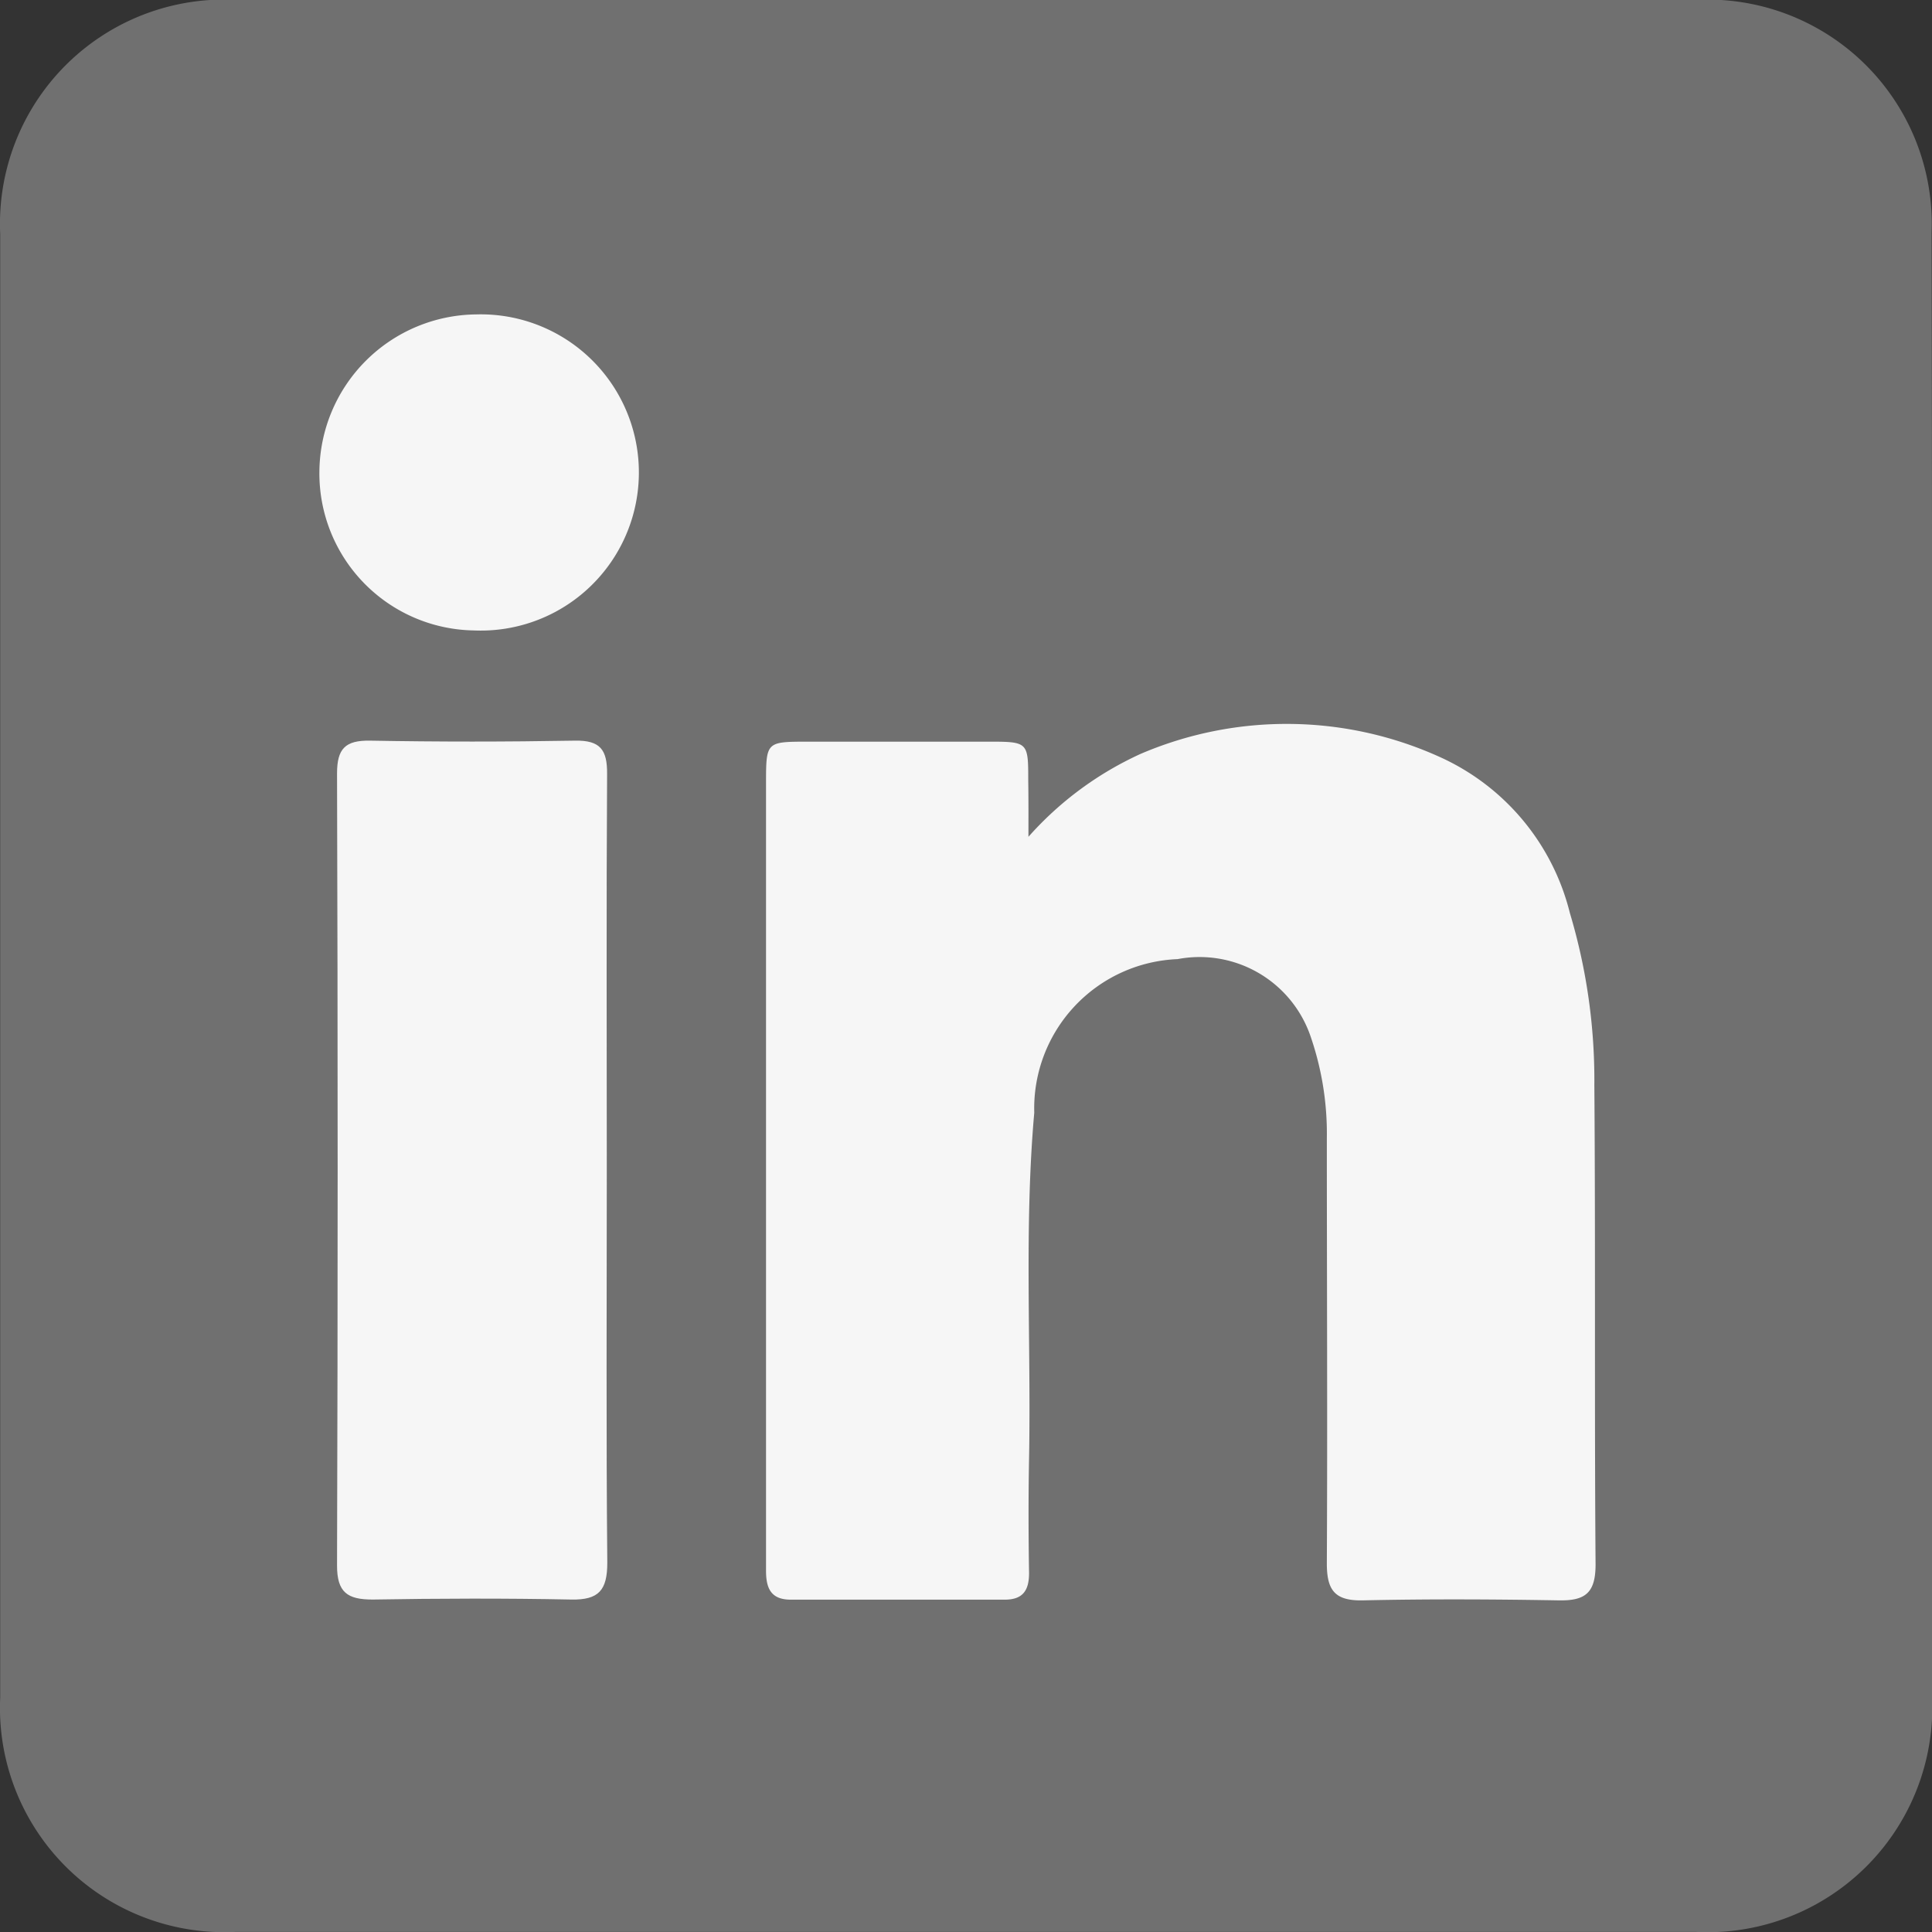
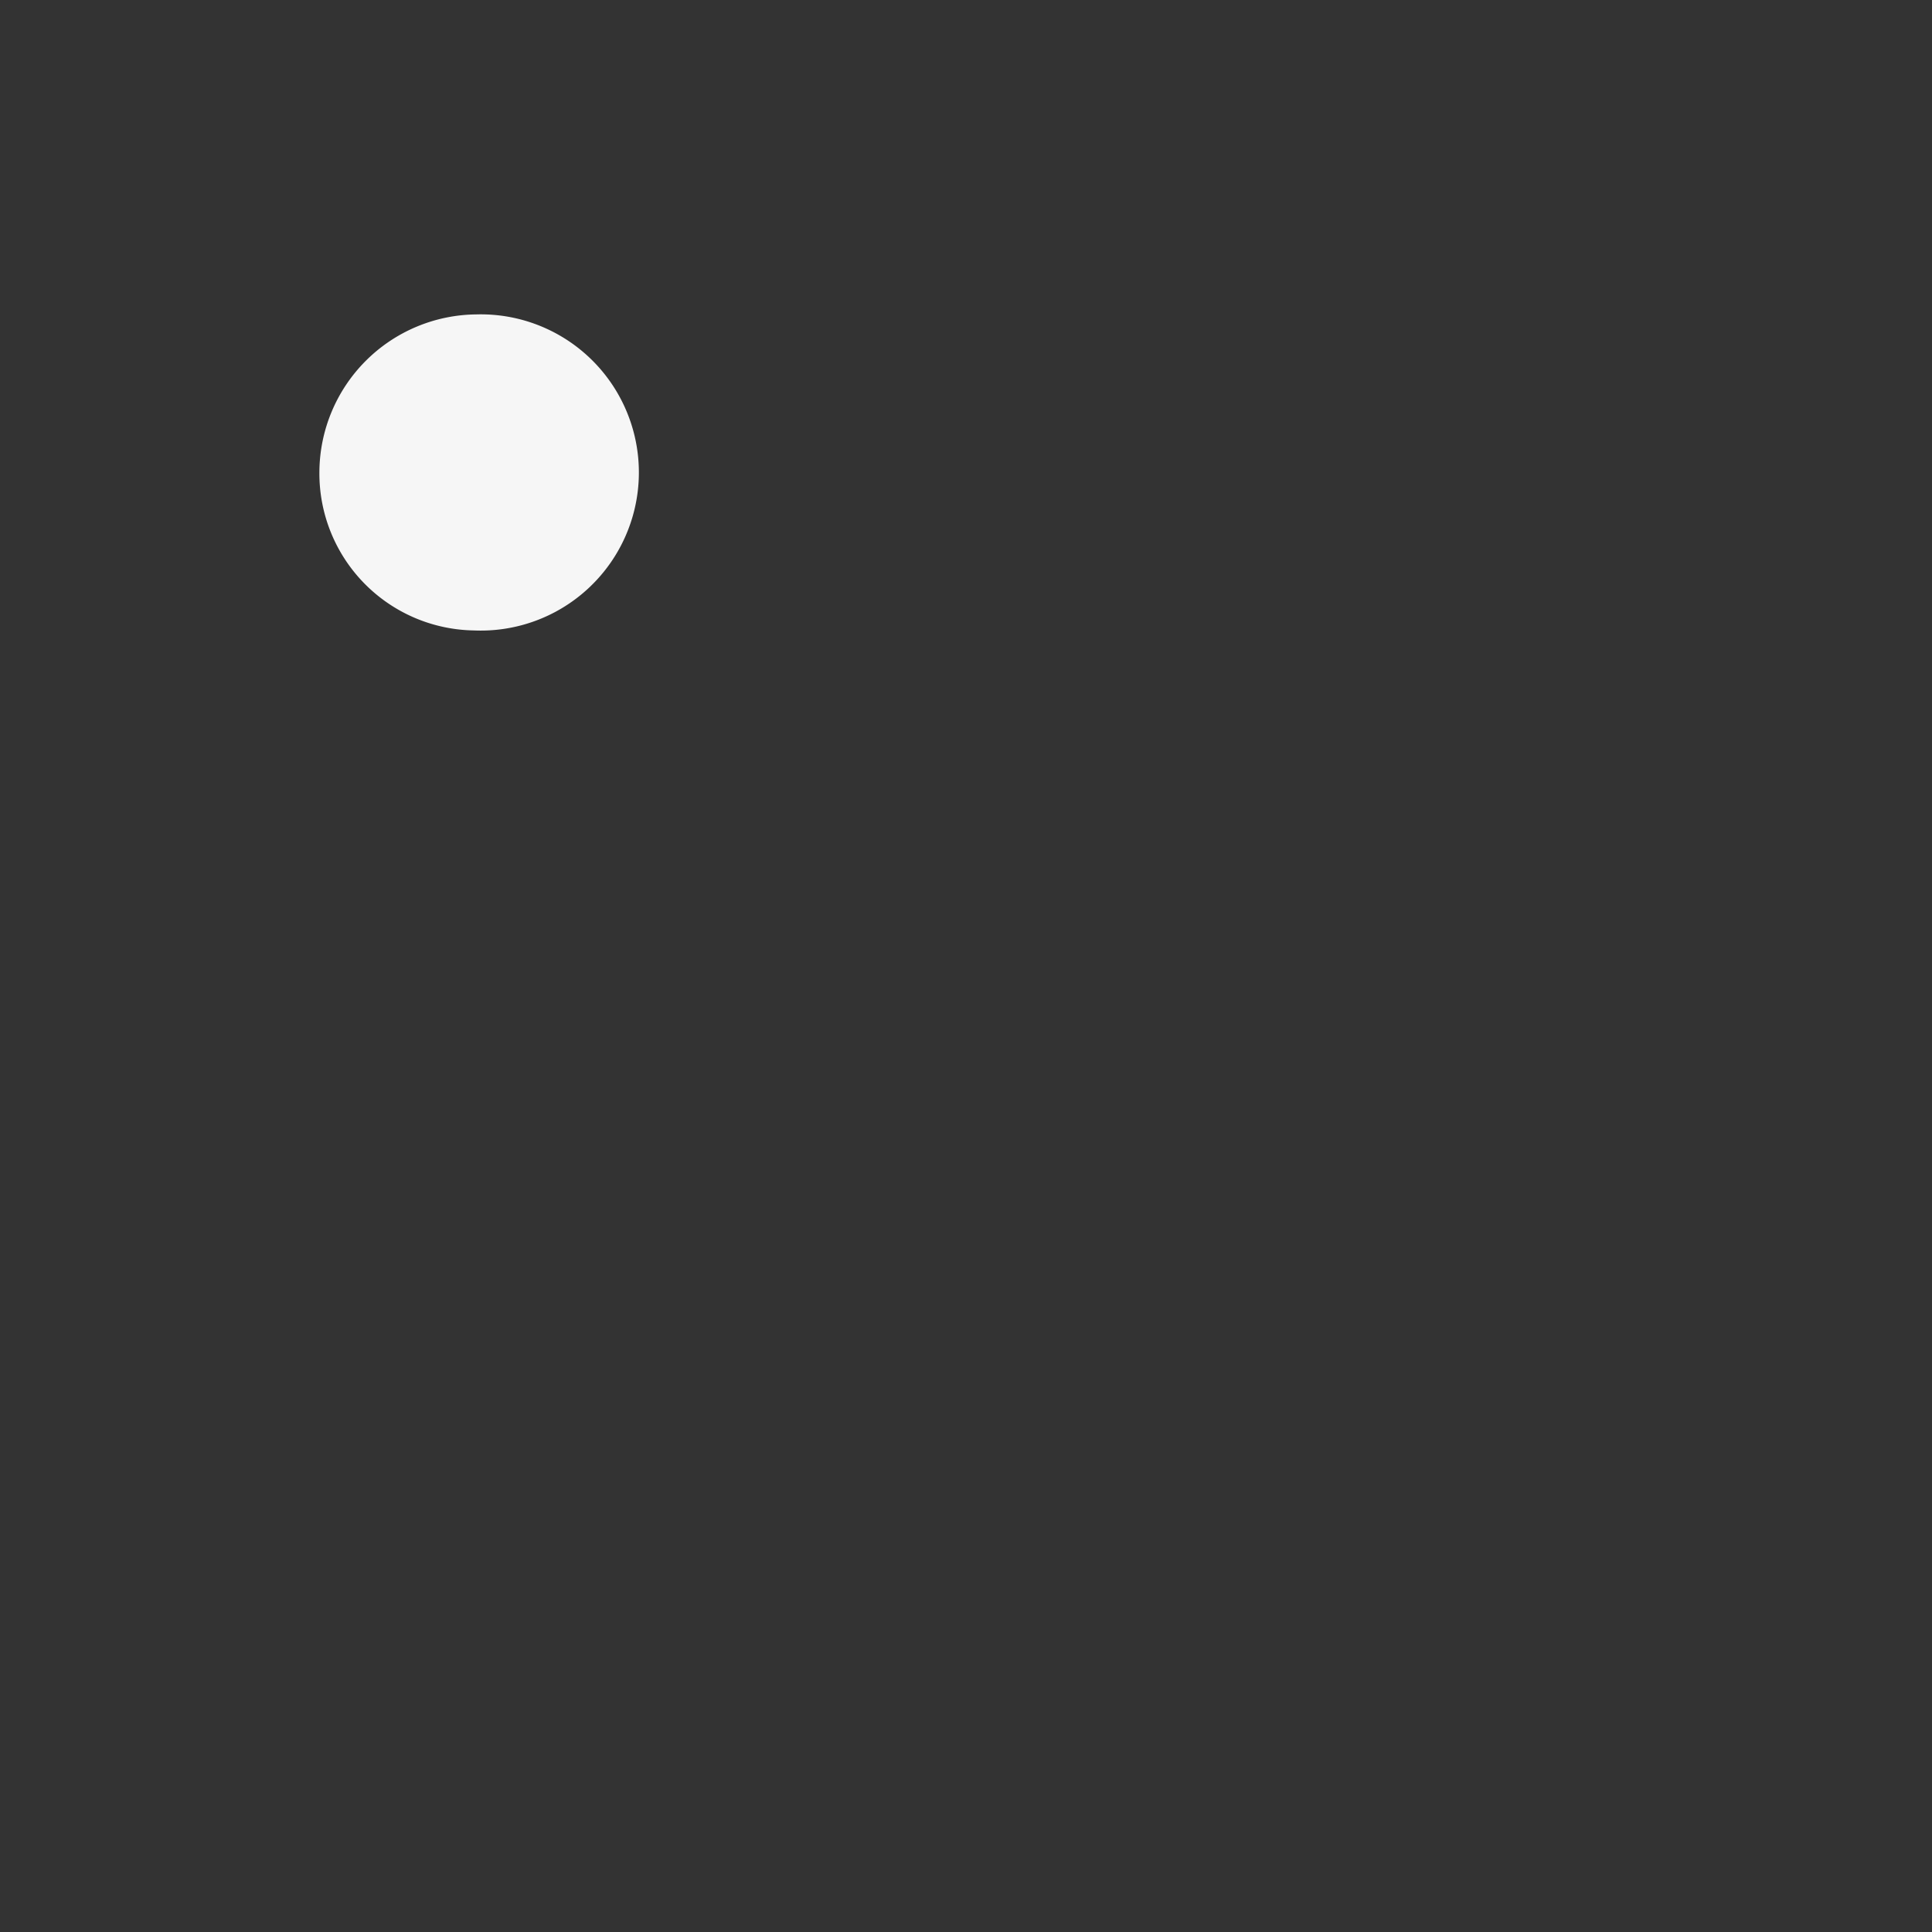
<svg xmlns="http://www.w3.org/2000/svg" id="Grupo_672" data-name="Grupo 672" width="18.951" height="18.951" viewBox="0 0 18.951 18.951">
  <rect x="0" y="0" width="18.951" height="18.951" fill="#333333" stroke="none" />
-   <path id="Caminho_3401" data-name="Caminho 3401" d="M816.811,383.389q0,3.573,0,7.146a2.205,2.205,0,0,1-2.319,2.316q-7.161,0-14.322,0a2.2,2.2,0,0,1-2.308-2.3q0-7.176,0-14.352a2.2,2.2,0,0,1,2.3-2.3q7.176,0,14.352,0a2.2,2.2,0,0,1,2.293,2.281Q816.814,379.786,816.811,383.389Z" transform="translate(-797.86 -373.901)" fill="#707070" />
-   <path id="Caminho_3402" data-name="Caminho 3402" d="M927.581,495.1a3.3,3.3,0,0,1,1.1-.813,3.638,3.638,0,0,1,2.954.039,2.282,2.282,0,0,1,1.257,1.522,5.71,5.71,0,0,1,.24,1.689c.012,1.565,0,3.131.012,4.7,0,.28-.1.358-.362.353-.64-.011-1.28-.014-1.92,0-.277.006-.355-.1-.354-.366.007-1.388,0-2.777,0-4.165a2.926,2.926,0,0,0-.164-1.014,1.151,1.151,0,0,0-1.3-.745,1.466,1.466,0,0,0-1.406,1.507c-.1,1.131-.03,2.263-.051,3.394-.007.374-.006.748,0,1.122,0,.171-.062.26-.238.26q-1.049,0-2.1,0c-.2,0-.243-.119-.242-.29,0-.591,0-1.182,0-1.772q0-2.969,0-5.937c0-.415,0-.416.4-.417h1.772c.4,0,.4,0,.4.385C927.582,494.729,927.581,494.912,927.581,495.1Z" transform="translate(-917.493 -486.892)" fill="#f6f6f6" />
-   <path id="Caminho_3403" data-name="Caminho 3403" d="M856.459,501.061c0,1.28-.007,2.56.005,3.839,0,.27-.084.366-.353.361-.65-.013-1.3-.011-1.949,0-.246,0-.35-.069-.349-.336q.012-3.884,0-7.767c0-.244.081-.326.324-.322q1,.018,2.008,0c.25-.005.319.089.317.327C856.454,498.462,856.459,499.761,856.459,501.061Z" transform="translate(-850.507 -489.571)" fill="#f6f6f6" />
  <path id="Caminho_3404" data-name="Caminho 3404" d="M850.888,427.632a1.554,1.554,0,0,1,1.541-1.542,1.551,1.551,0,1,1-.025,3.1A1.54,1.54,0,0,1,850.888,427.632Z" transform="translate(-847.755 -423.006)" fill="#f6f6f6" />
</svg>